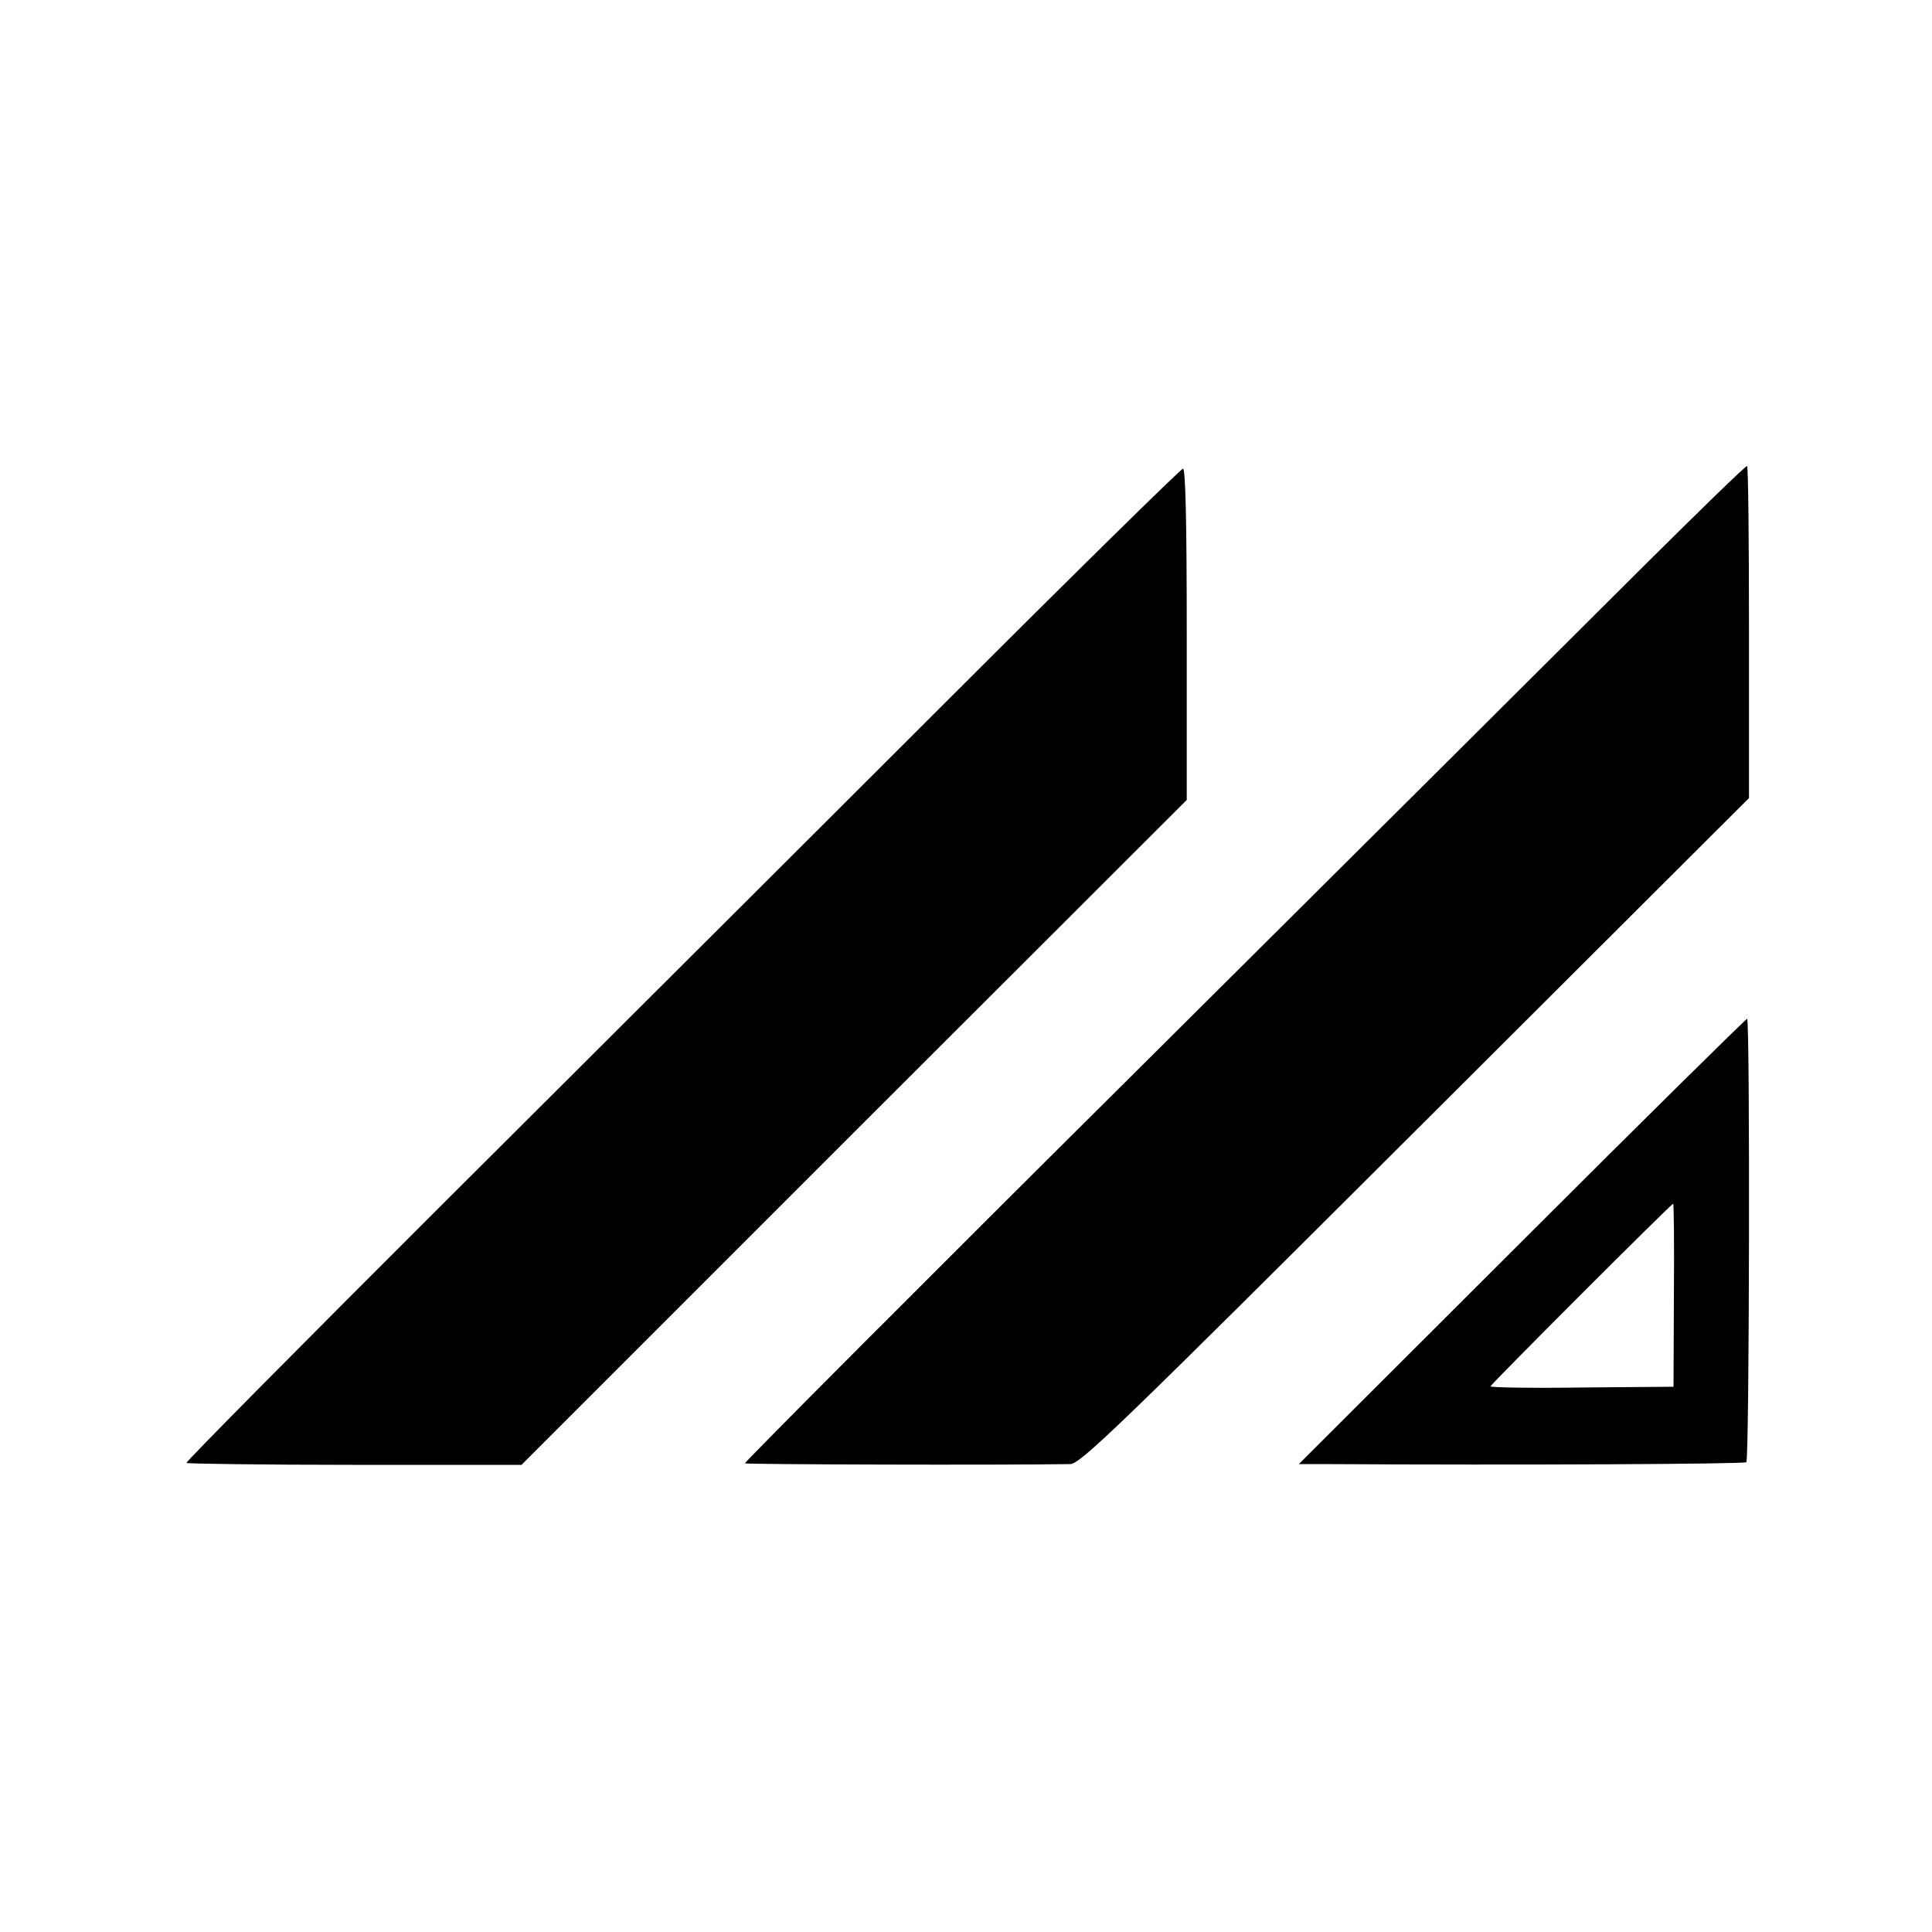
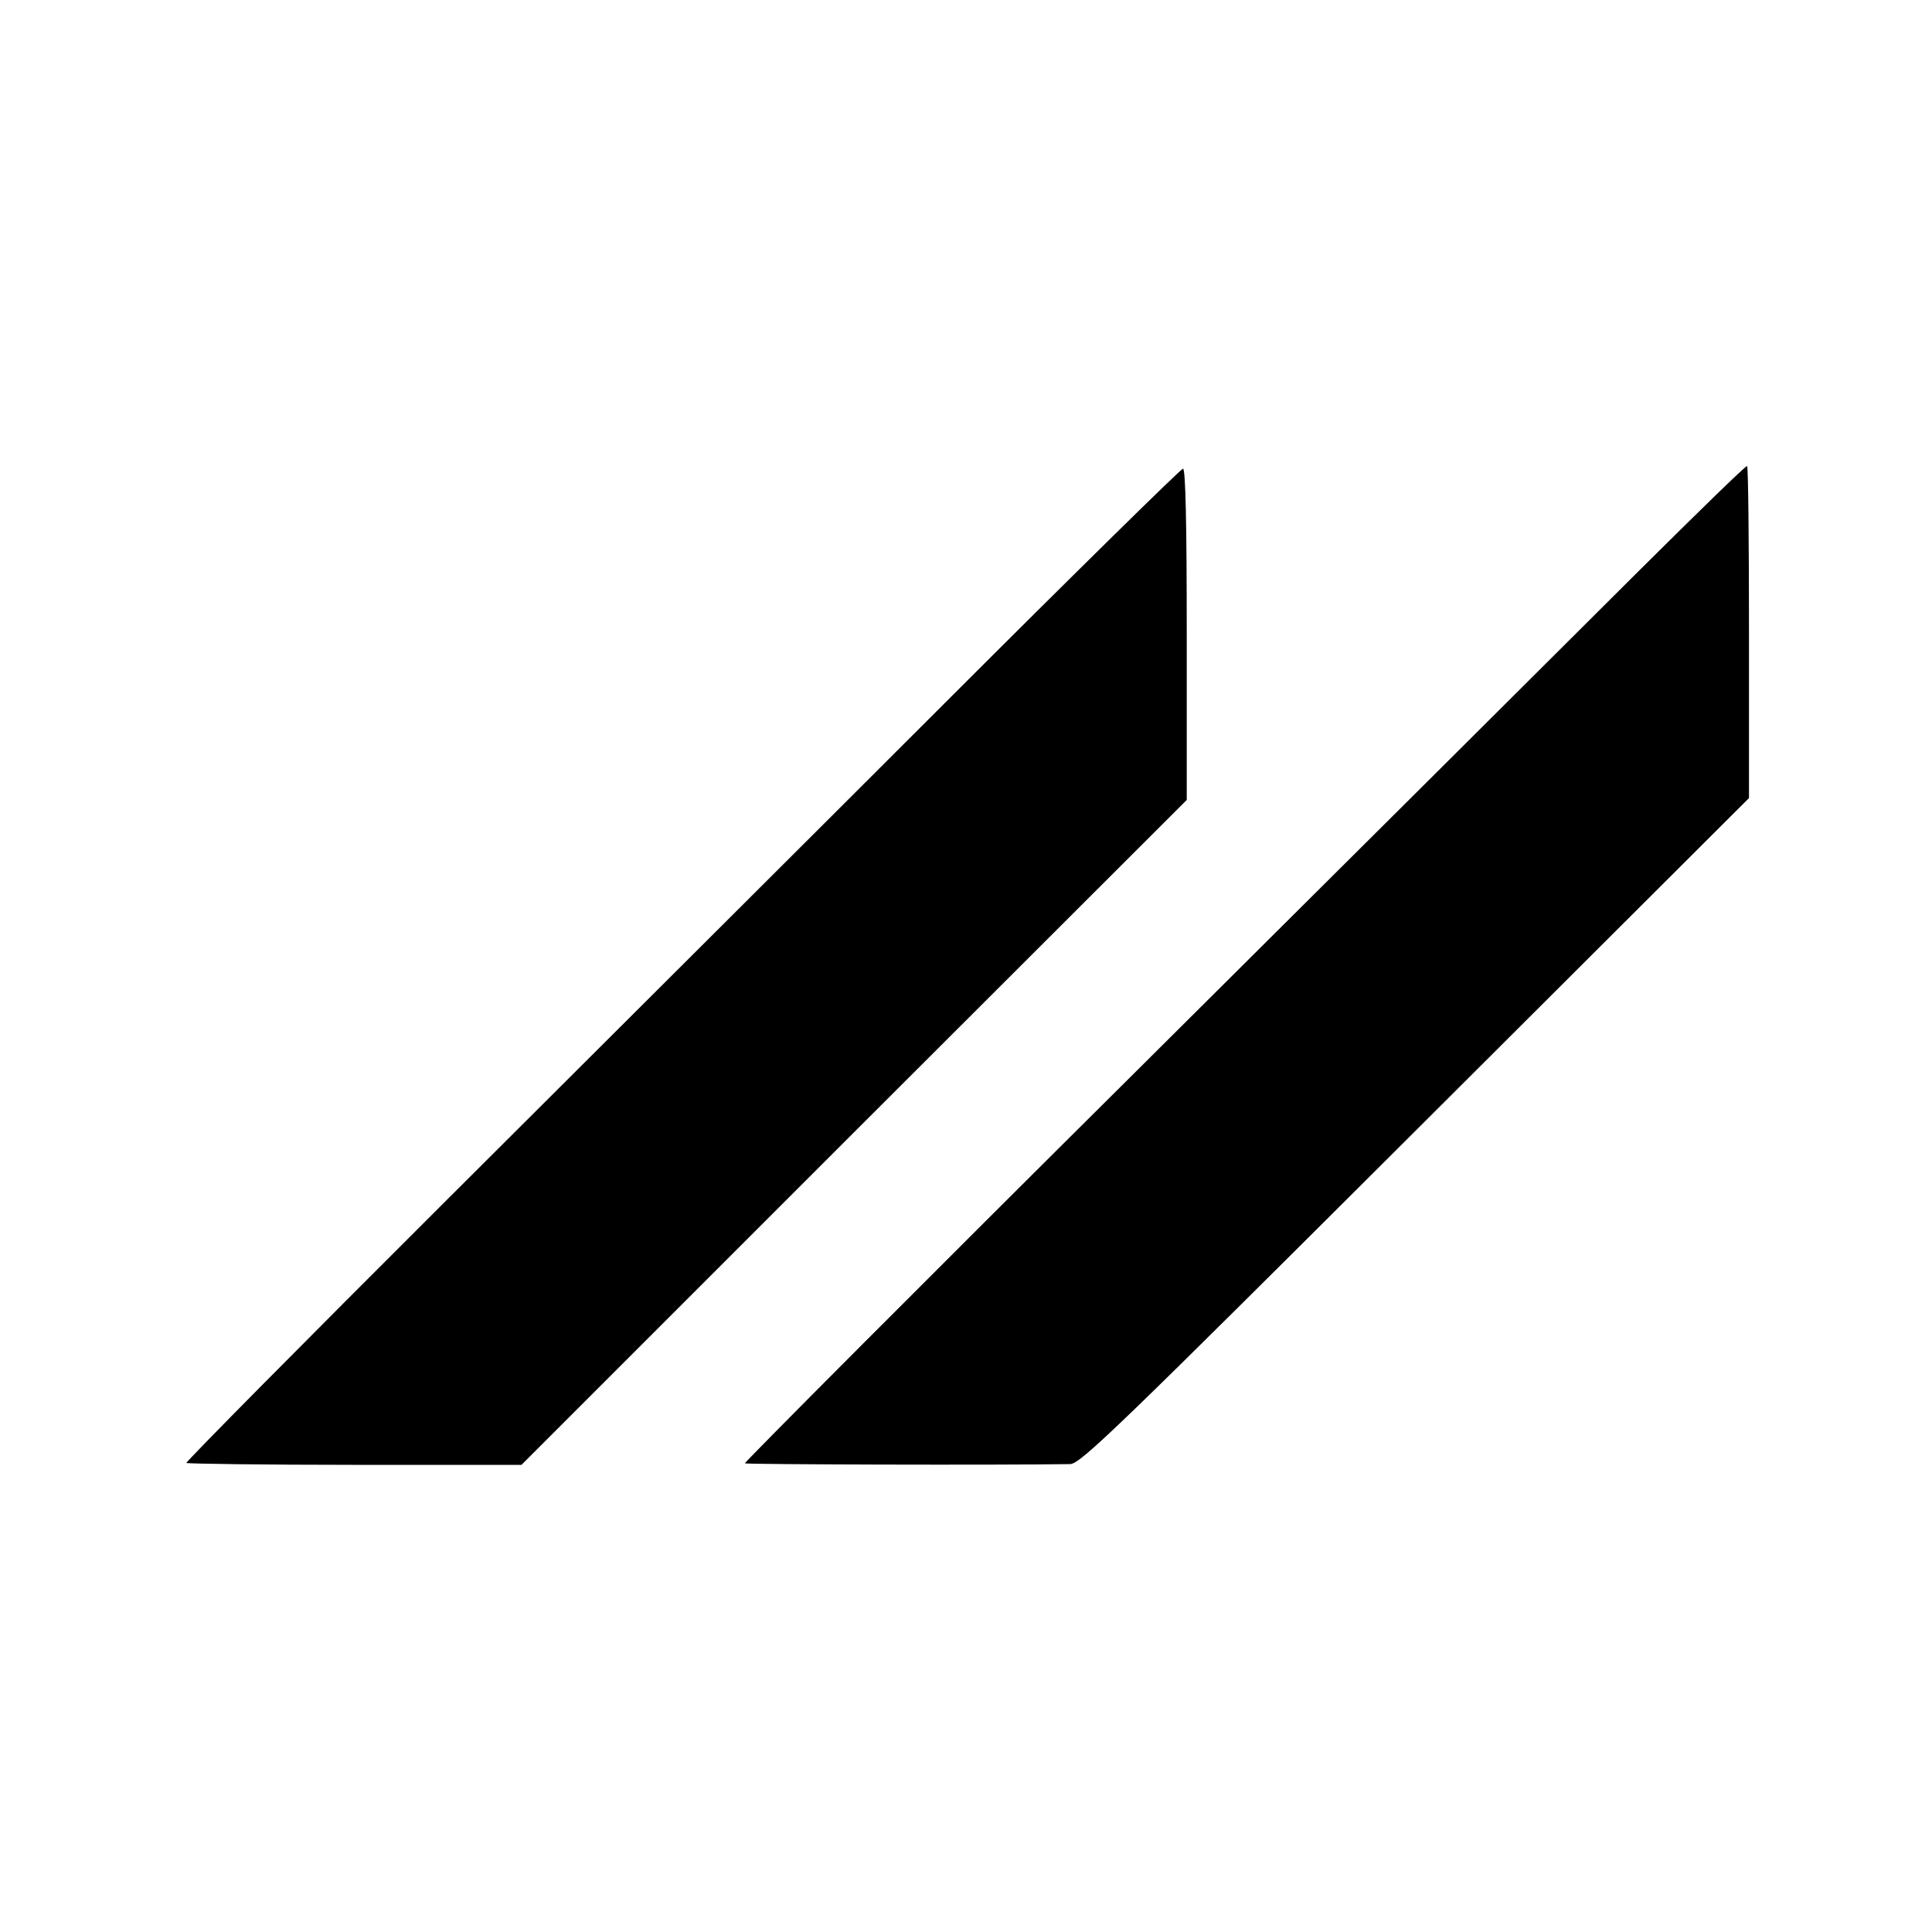
<svg xmlns="http://www.w3.org/2000/svg" version="1.0" width="512pt" height="512pt" viewBox="0 0 512 512" preserveAspectRatio="xMidYMid meet">
  <g transform="translate(0,512) scale(0.1,-0.1)" fill="#000000" stroke="none">
    <path d="M4340 3604 c-157 -157 -754 -751 -1327 -1321 -574 -570 -1041 -1039 -1039 -1041 3 -3 671 -5 862 -2 27 0 131 101 915 883 l884 882 0 438 c0 242 -2 440 -5 442 -3 2 -133 -125 -290 -281z" />
    <path d="M2508 3261 c-339 -339 -932 -930 -1318 -1315 -385 -384 -699 -701 -696 -703 2 -2 203 -5 446 -5 l442 0 881 881 882 881 0 440 c0 288 -3 439 -10 438 -5 0 -288 -278 -627 -617z" />
-     <path d="M4033 1830 l-591 -590 71 0 c516 -3 1110 0 1115 5 8 8 10 1175 2 1175 -3 0 -272 -265 -597 -590z m403 -142 l-1 -243 -242 -2 c-134 -2 -243 0 -243 3 0 5 479 484 484 484 2 0 3 -109 2 -242z" />
  </g>
</svg>